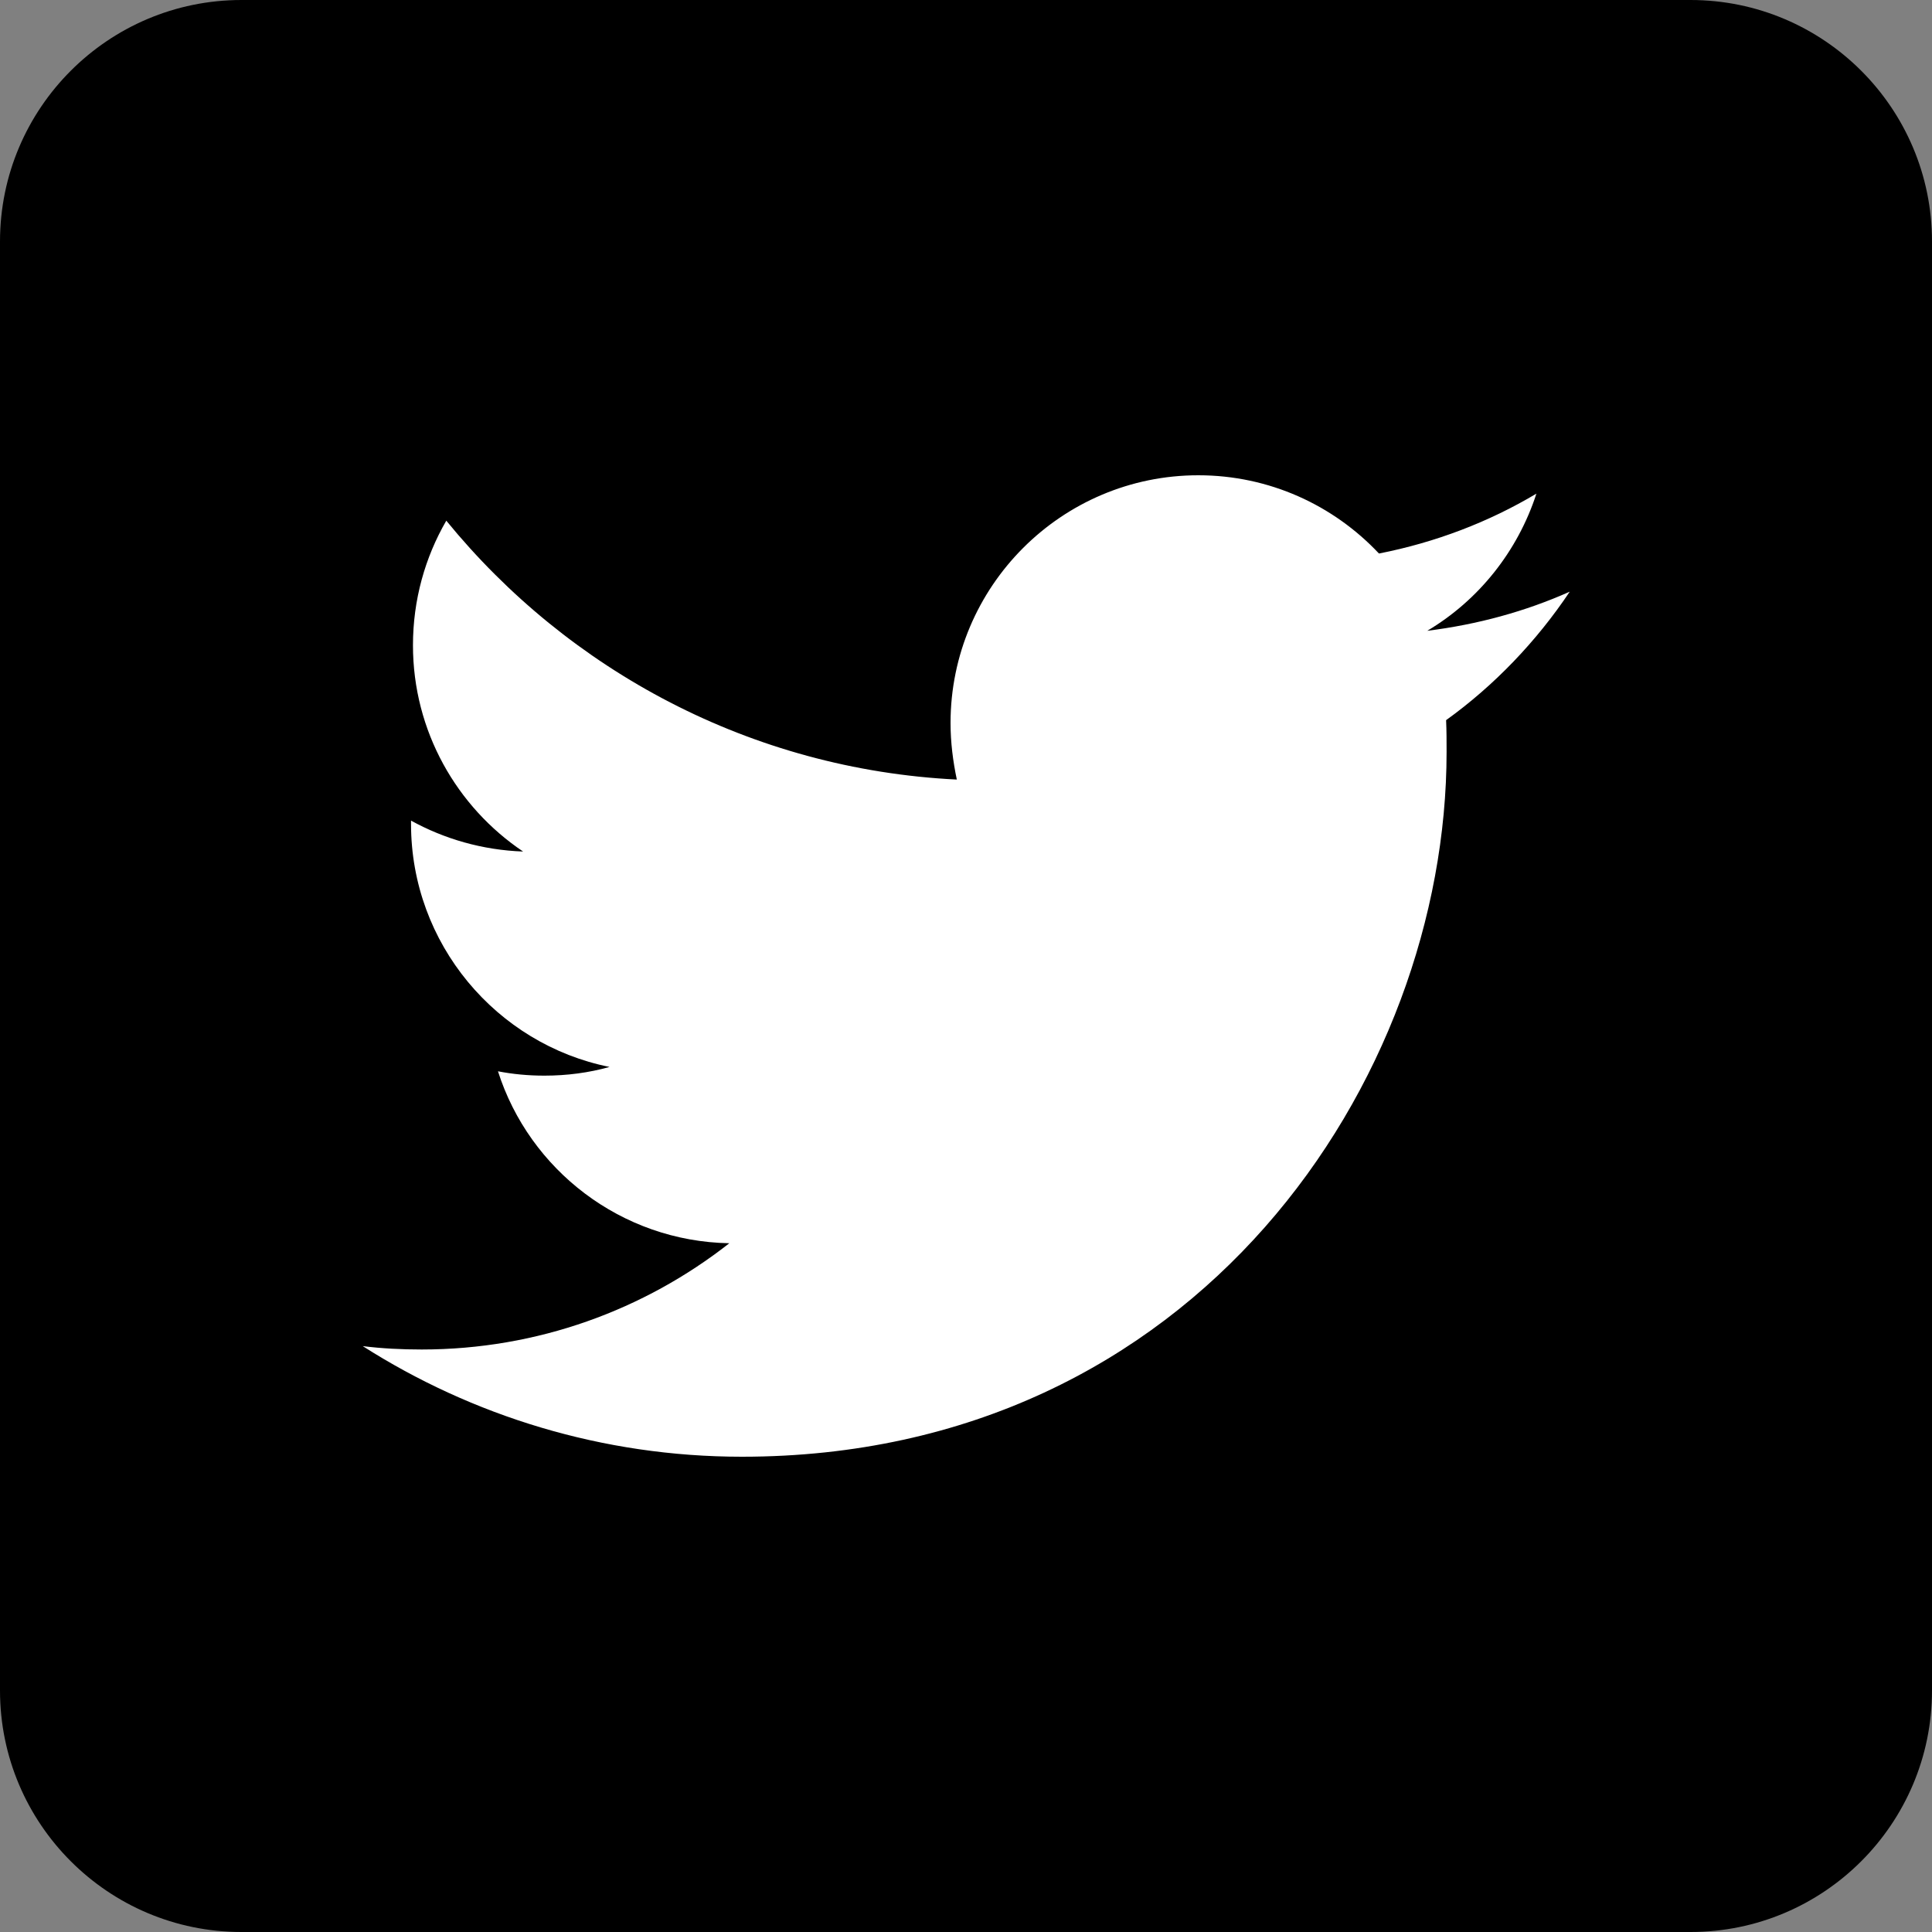
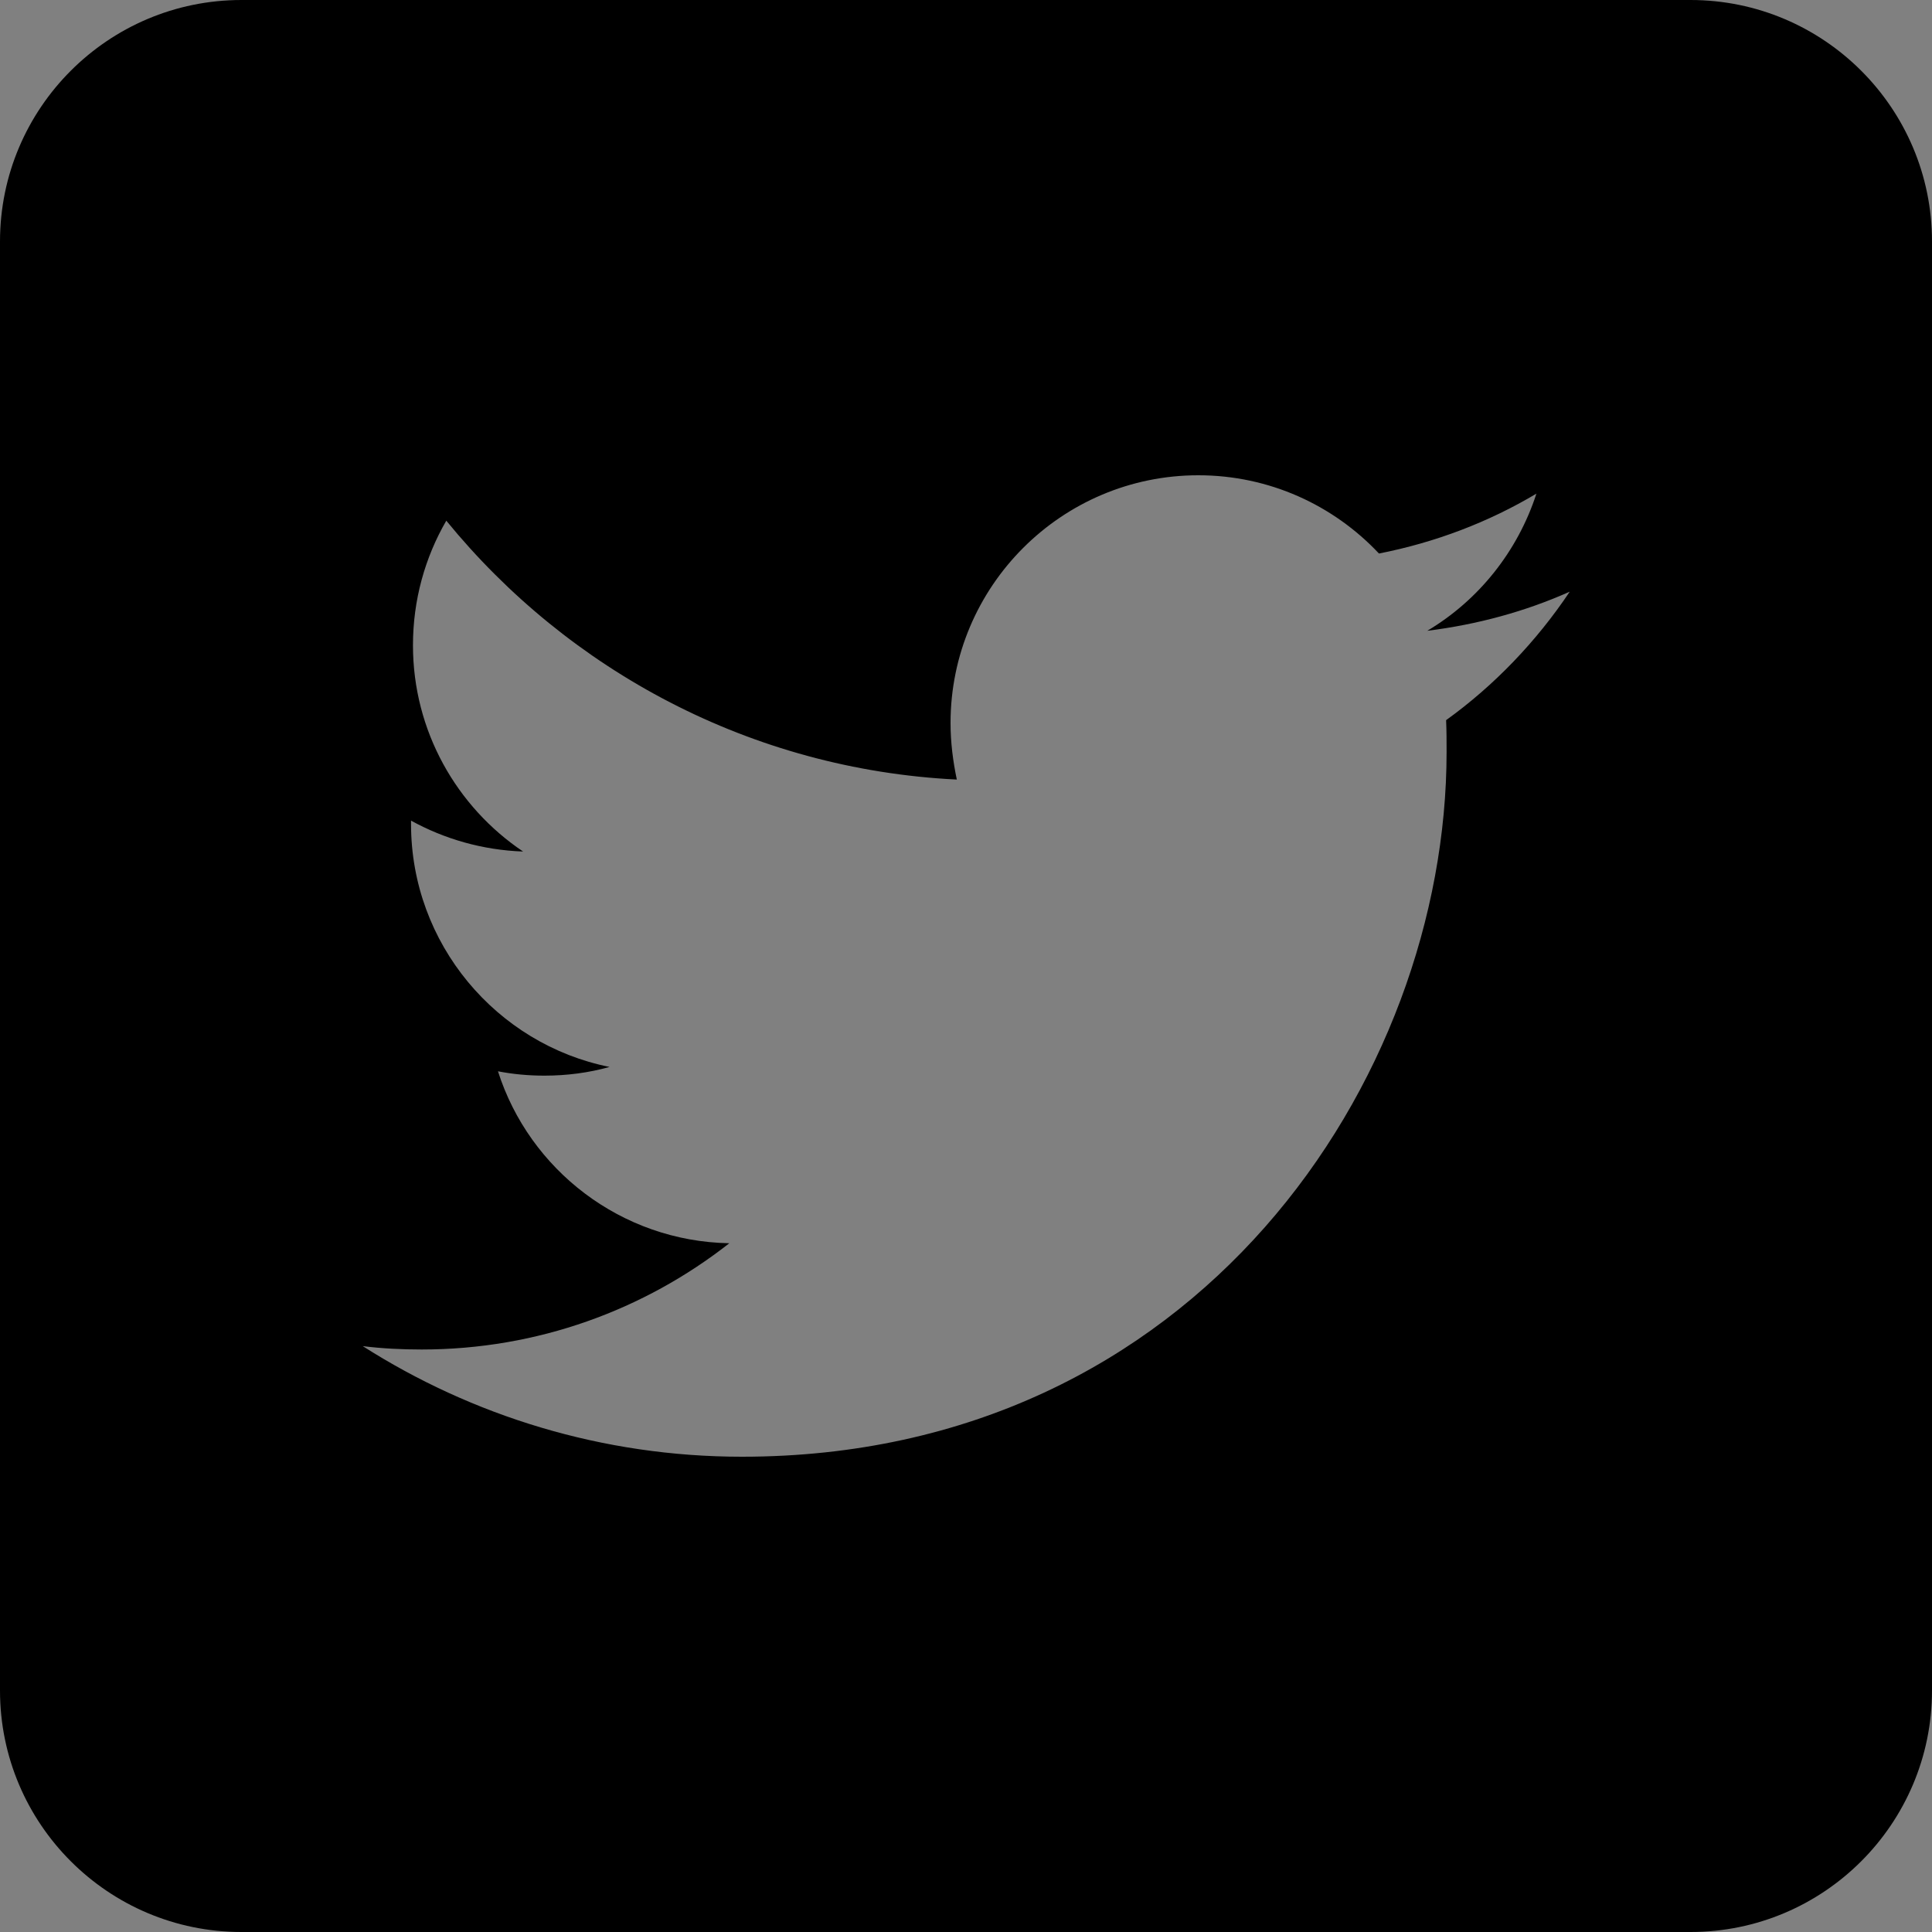
<svg xmlns="http://www.w3.org/2000/svg" xmlns:ns1="http://sodipodi.sourceforge.net/DTD/sodipodi-0.dtd" xmlns:ns2="http://www.inkscape.org/namespaces/inkscape" version="1.1" id="White" x="0px" y="0px" viewBox="0 0 400 400" style="enable-background:new 0 0 400 400;" xml:space="preserve" ns1:docname="Twitter_Social_Icon_Rounded_Square_Black.svg" ns2:export-filename="V:\f2\public\images\social\Twitter_Social_Icon_Rounded_Square_Black_30.png" ns2:export-xdpi="7.1999998" ns2:export-ydpi="7.1999998" ns2:version="0.92.3 (2405546, 2018-03-11)">
  <rect x="0" y="0" width="400" height="400" fill="#808080" stroke="none" />
  <defs id="defs9" />
  <ns1:namedview pagecolor="#ffffff" bordercolor="#666666" borderopacity="1" objecttolerance="10" gridtolerance="10" guidetolerance="10" ns2:pageopacity="0" ns2:pageshadow="2" ns2:window-width="1920" ns2:window-height="1017" id="namedview7" showgrid="false" ns2:zoom="1.236553" ns2:cx="-87.818631" ns2:cy="109.72482" ns2:window-x="1912" ns2:window-y="-8" ns2:window-maximized="1" ns2:current-layer="White" />
  <style type="text/css" id="style2">
	.st0{fill:#FFFFFF;}
</style>
-   <rect style="fill:#ffffff;fill-opacity:1;stroke:none;stroke-opacity:0.941" id="rect820" width="350.167" height="283.045" x="29.922" y="58.729" />
  <path class="st0" d="M350,400H50c-27.6,0-50-22.4-50-50V50C0,22.4,22.4,0,50,0h300c27.6,0,50,22.4,50,50v300  C400,377.6,377.6,400,350,400z M153.6,301.6c94.3,0,145.9-78.2,145.9-145.9c0-2.2,0-4.4-0.1-6.6c10-7.2,18.7-16.3,25.6-26.6  c-9.2,4.1-19.1,6.8-29.5,8.1c10.6-6.3,18.7-16.4,22.6-28.4c-9.9,5.9-20.9,10.1-32.6,12.4c-9.4-10-22.7-16.2-37.4-16.2  c-28.3,0-51.3,23-51.3,51.3c0,4,0.5,7.9,1.3,11.7c-42.6-2.1-80.4-22.6-105.7-53.6c-4.4,7.6-6.9,16.4-6.9,25.8  c0,17.8,9.1,33.5,22.8,42.7c-8.4-0.3-16.3-2.6-23.2-6.4c0,0.2,0,0.4,0,0.7c0,24.8,17.7,45.6,41.1,50.3c-4.3,1.2-8.8,1.8-13.5,1.8  c-3.3,0-6.5-0.3-9.6-0.9c6.5,20.4,25.5,35.2,47.9,35.6c-17.6,13.8-39.7,22-63.7,22c-4.1,0-8.2-0.2-12.2-0.7  C97.7,293.1,124.7,301.6,153.6,301.6" id="path4" style="fill:#000000" />
</svg>